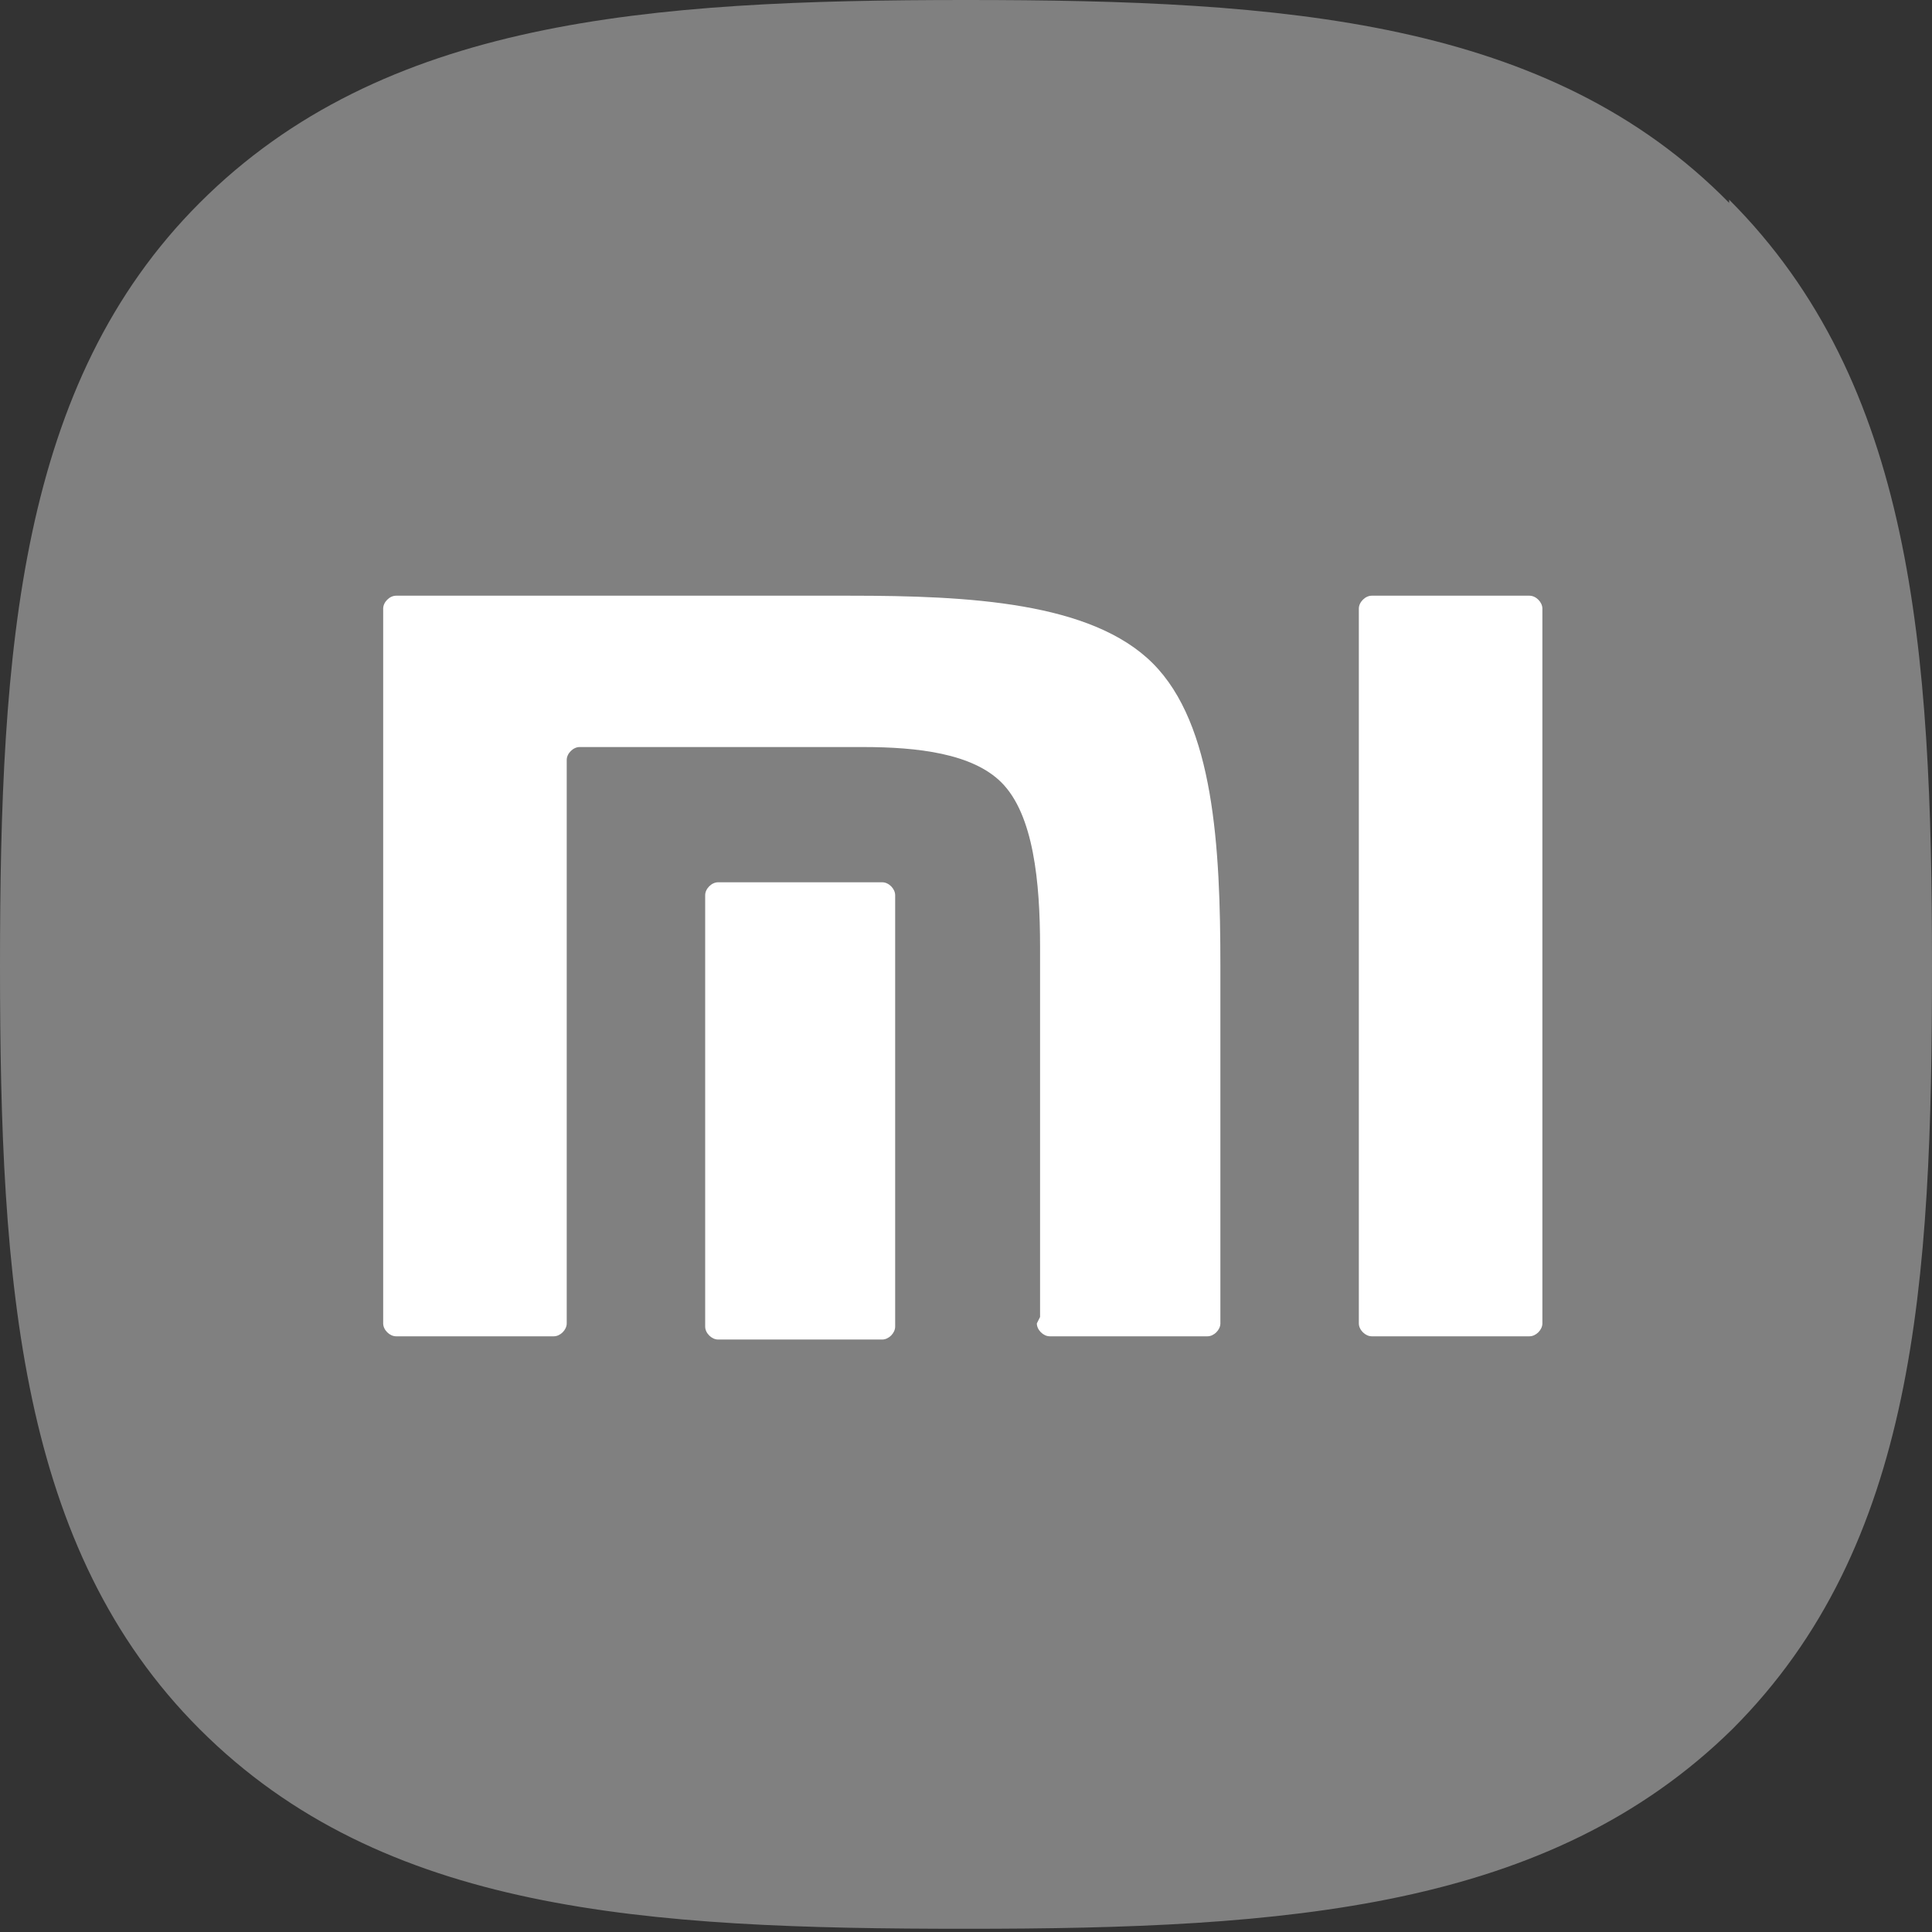
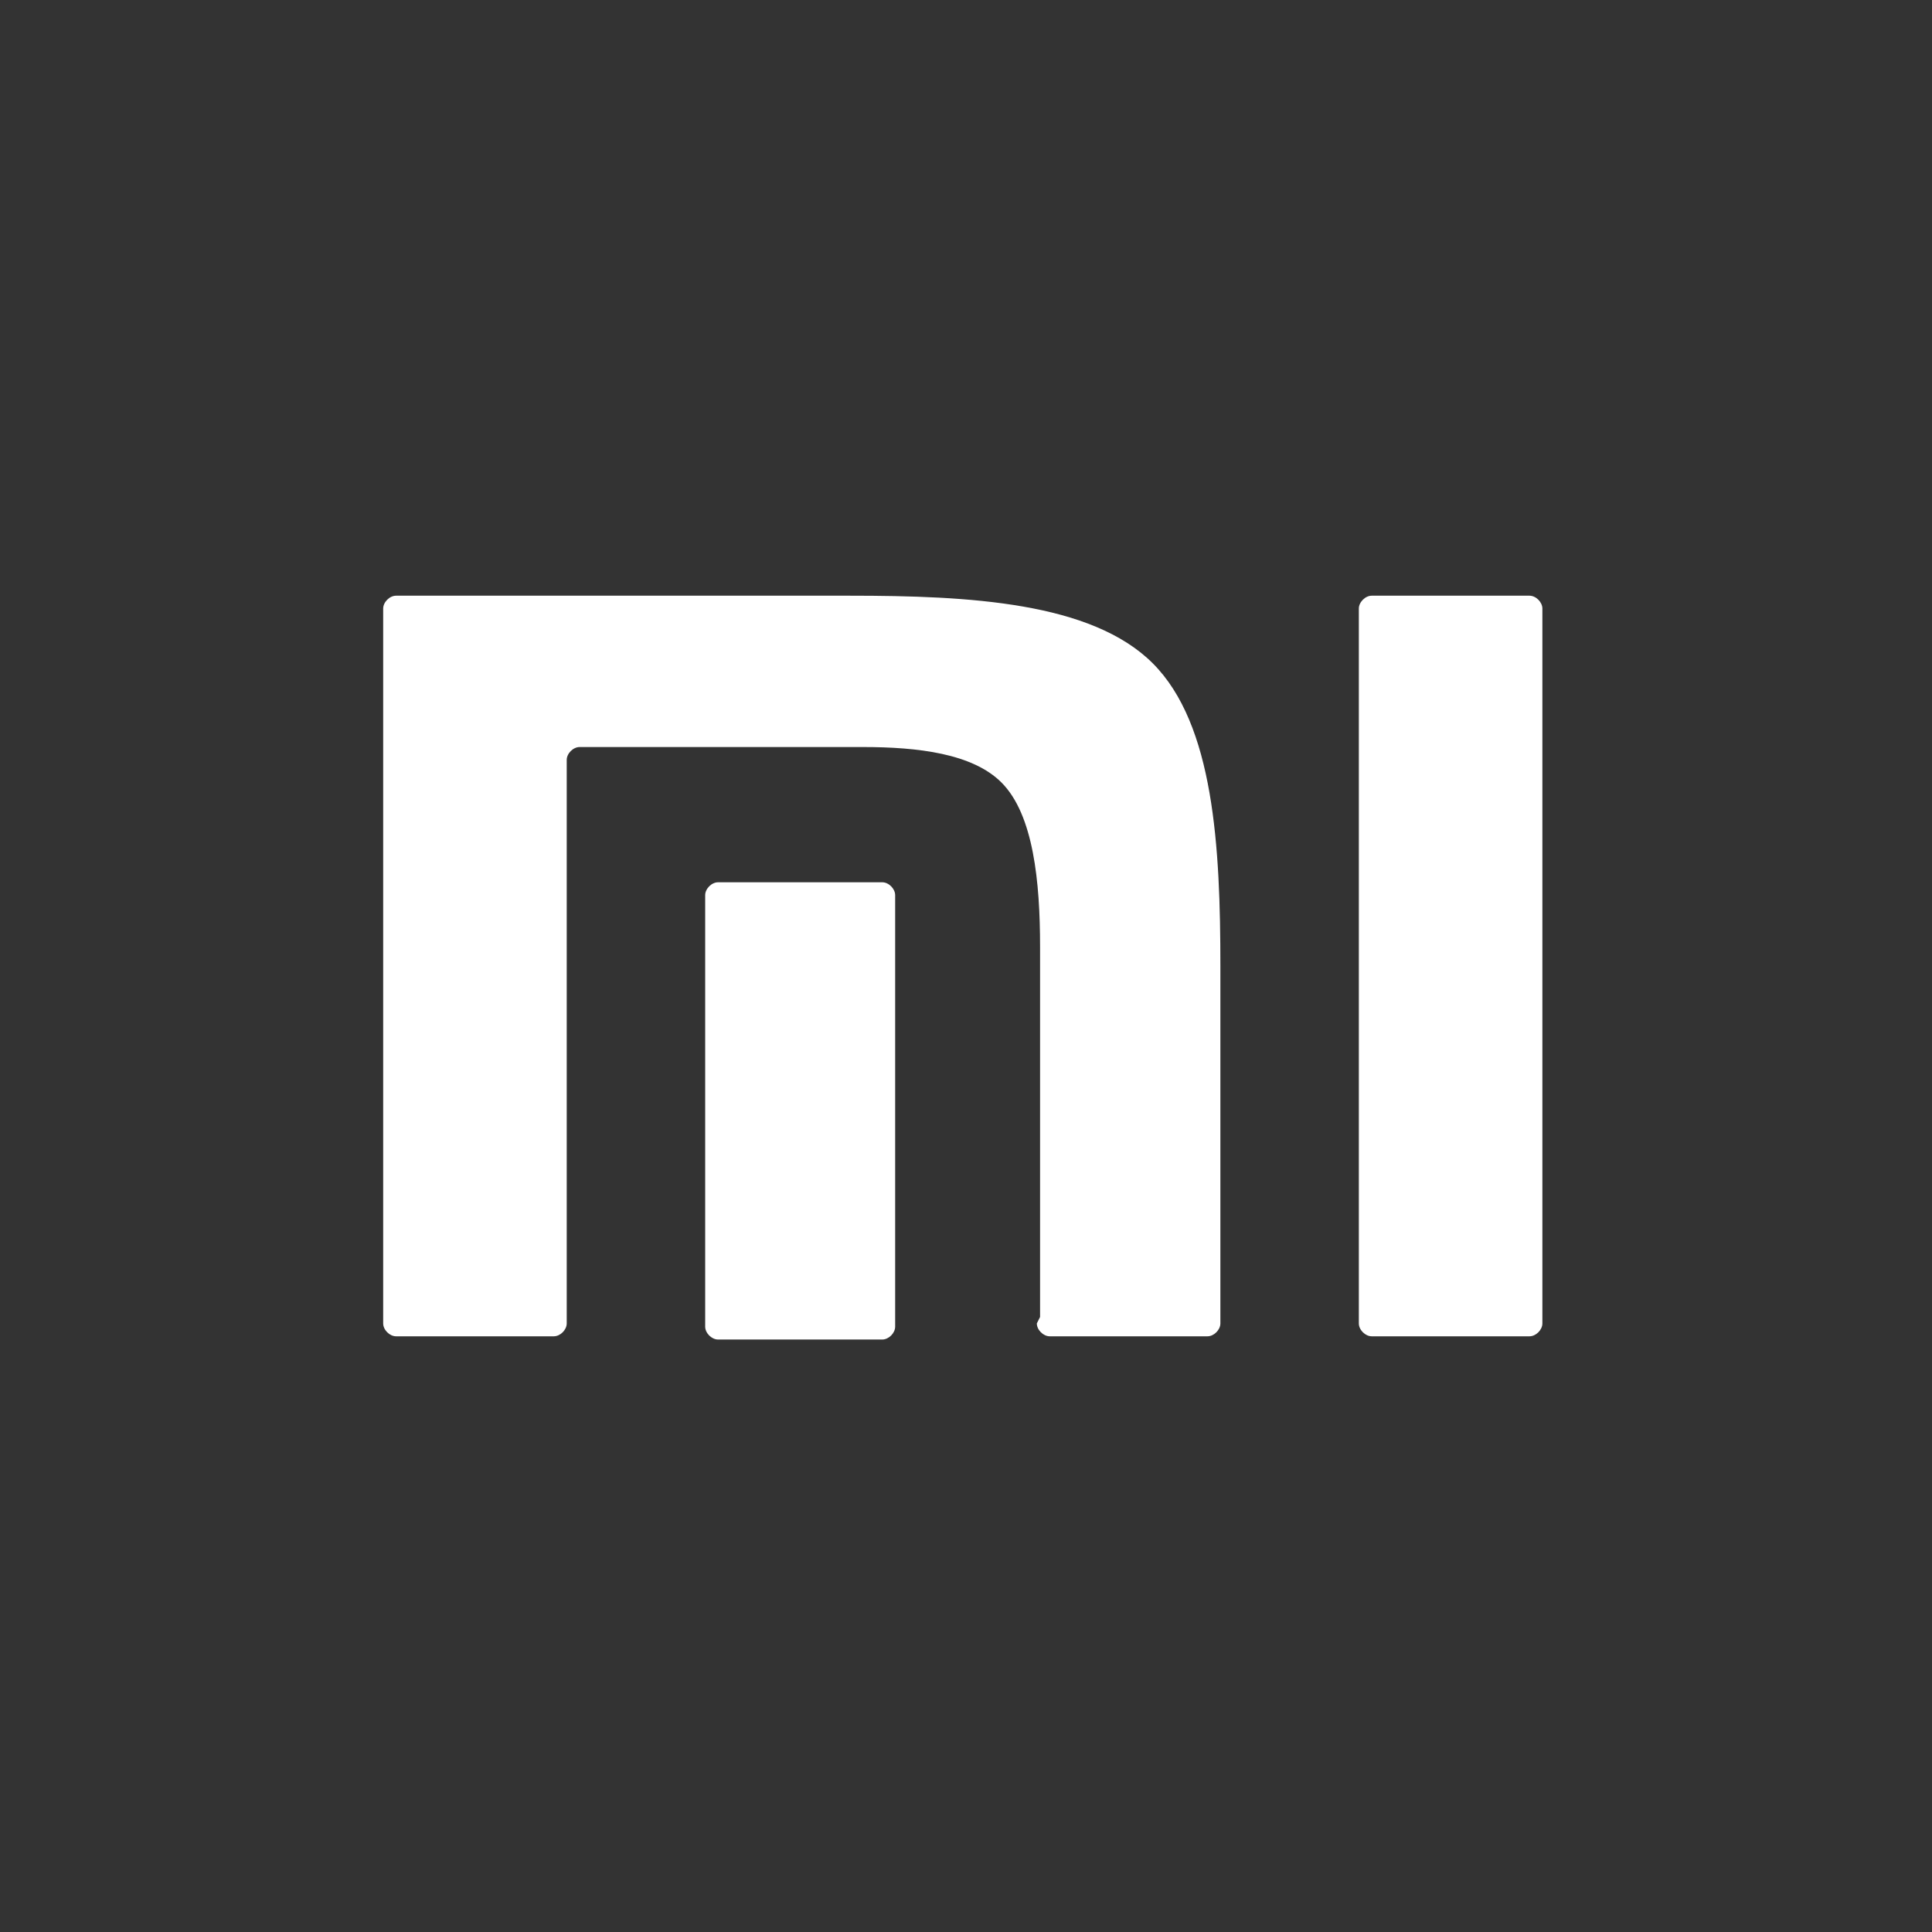
<svg xmlns="http://www.w3.org/2000/svg" width="21.2mm" height="21.2mm" version="1.1" viewBox="0 0 60 60">
  <rect x="0" y="0" width="60" height="60" fill="#333333" stroke="none" />
  <defs>
    <style>
      .cls-1 {
        fill: gray;
      }

      .cls-2 {
        fill: #fff;
      }
    </style>
  </defs>
  <g>
    <g id="Capa_1">
      <g>
-         <path class="cls-1" d="M53.7,6.3C48.1.6,39.9,0,30,0S11.9.6,6.2,6.3C.6,11.9,0,20.1,0,30s.6,18.1,6.2,23.7c5.7,5.7,13.8,6.2,23.8,6.2s18.1-.6,23.8-6.2c5.7-5.7,6.2-13.8,6.2-23.7s-.6-18.1-6.3-23.8Z" />
        <g>
          <path class="cls-2" d="M42.6,18.5c-.2,0-.4.2-.4.4v22.2c0,.2.2.4.4.4h4.9c.2,0,.4-.2.4-.4v-22.2c0-.2-.2-.4-.4-.4h-4.9Z" />
          <path class="cls-2" d="M32.2,41.1c0,.2.2.4.4.4h4.9c.2,0,.4-.2.4-.4v-11.1c0-3.7-.2-7.5-2.1-9.4-1.9-1.9-5.7-2.1-9.4-2.1h-14.1c-.2,0-.4.2-.4.4v22.2c0,.2.2.4.4.4h4.9c.2,0,.4-.2.4-.4v-17.5c0-.2.2-.4.4-.4h8.8c1.7,0,3.4.2,4.3,1.1,1,1,1.2,3.1,1.2,5.1v11.5h0Z" />
          <path class="cls-2" d="M22.3,27.4c-.2,0-.4.2-.4.4v13.4c0,.2.2.4.4.4h5.1c.2,0,.4-.2.4-.4v-13.4c0-.2-.2-.4-.4-.4h-5.1Z" />
        </g>
      </g>
    </g>
  </g>
</svg>